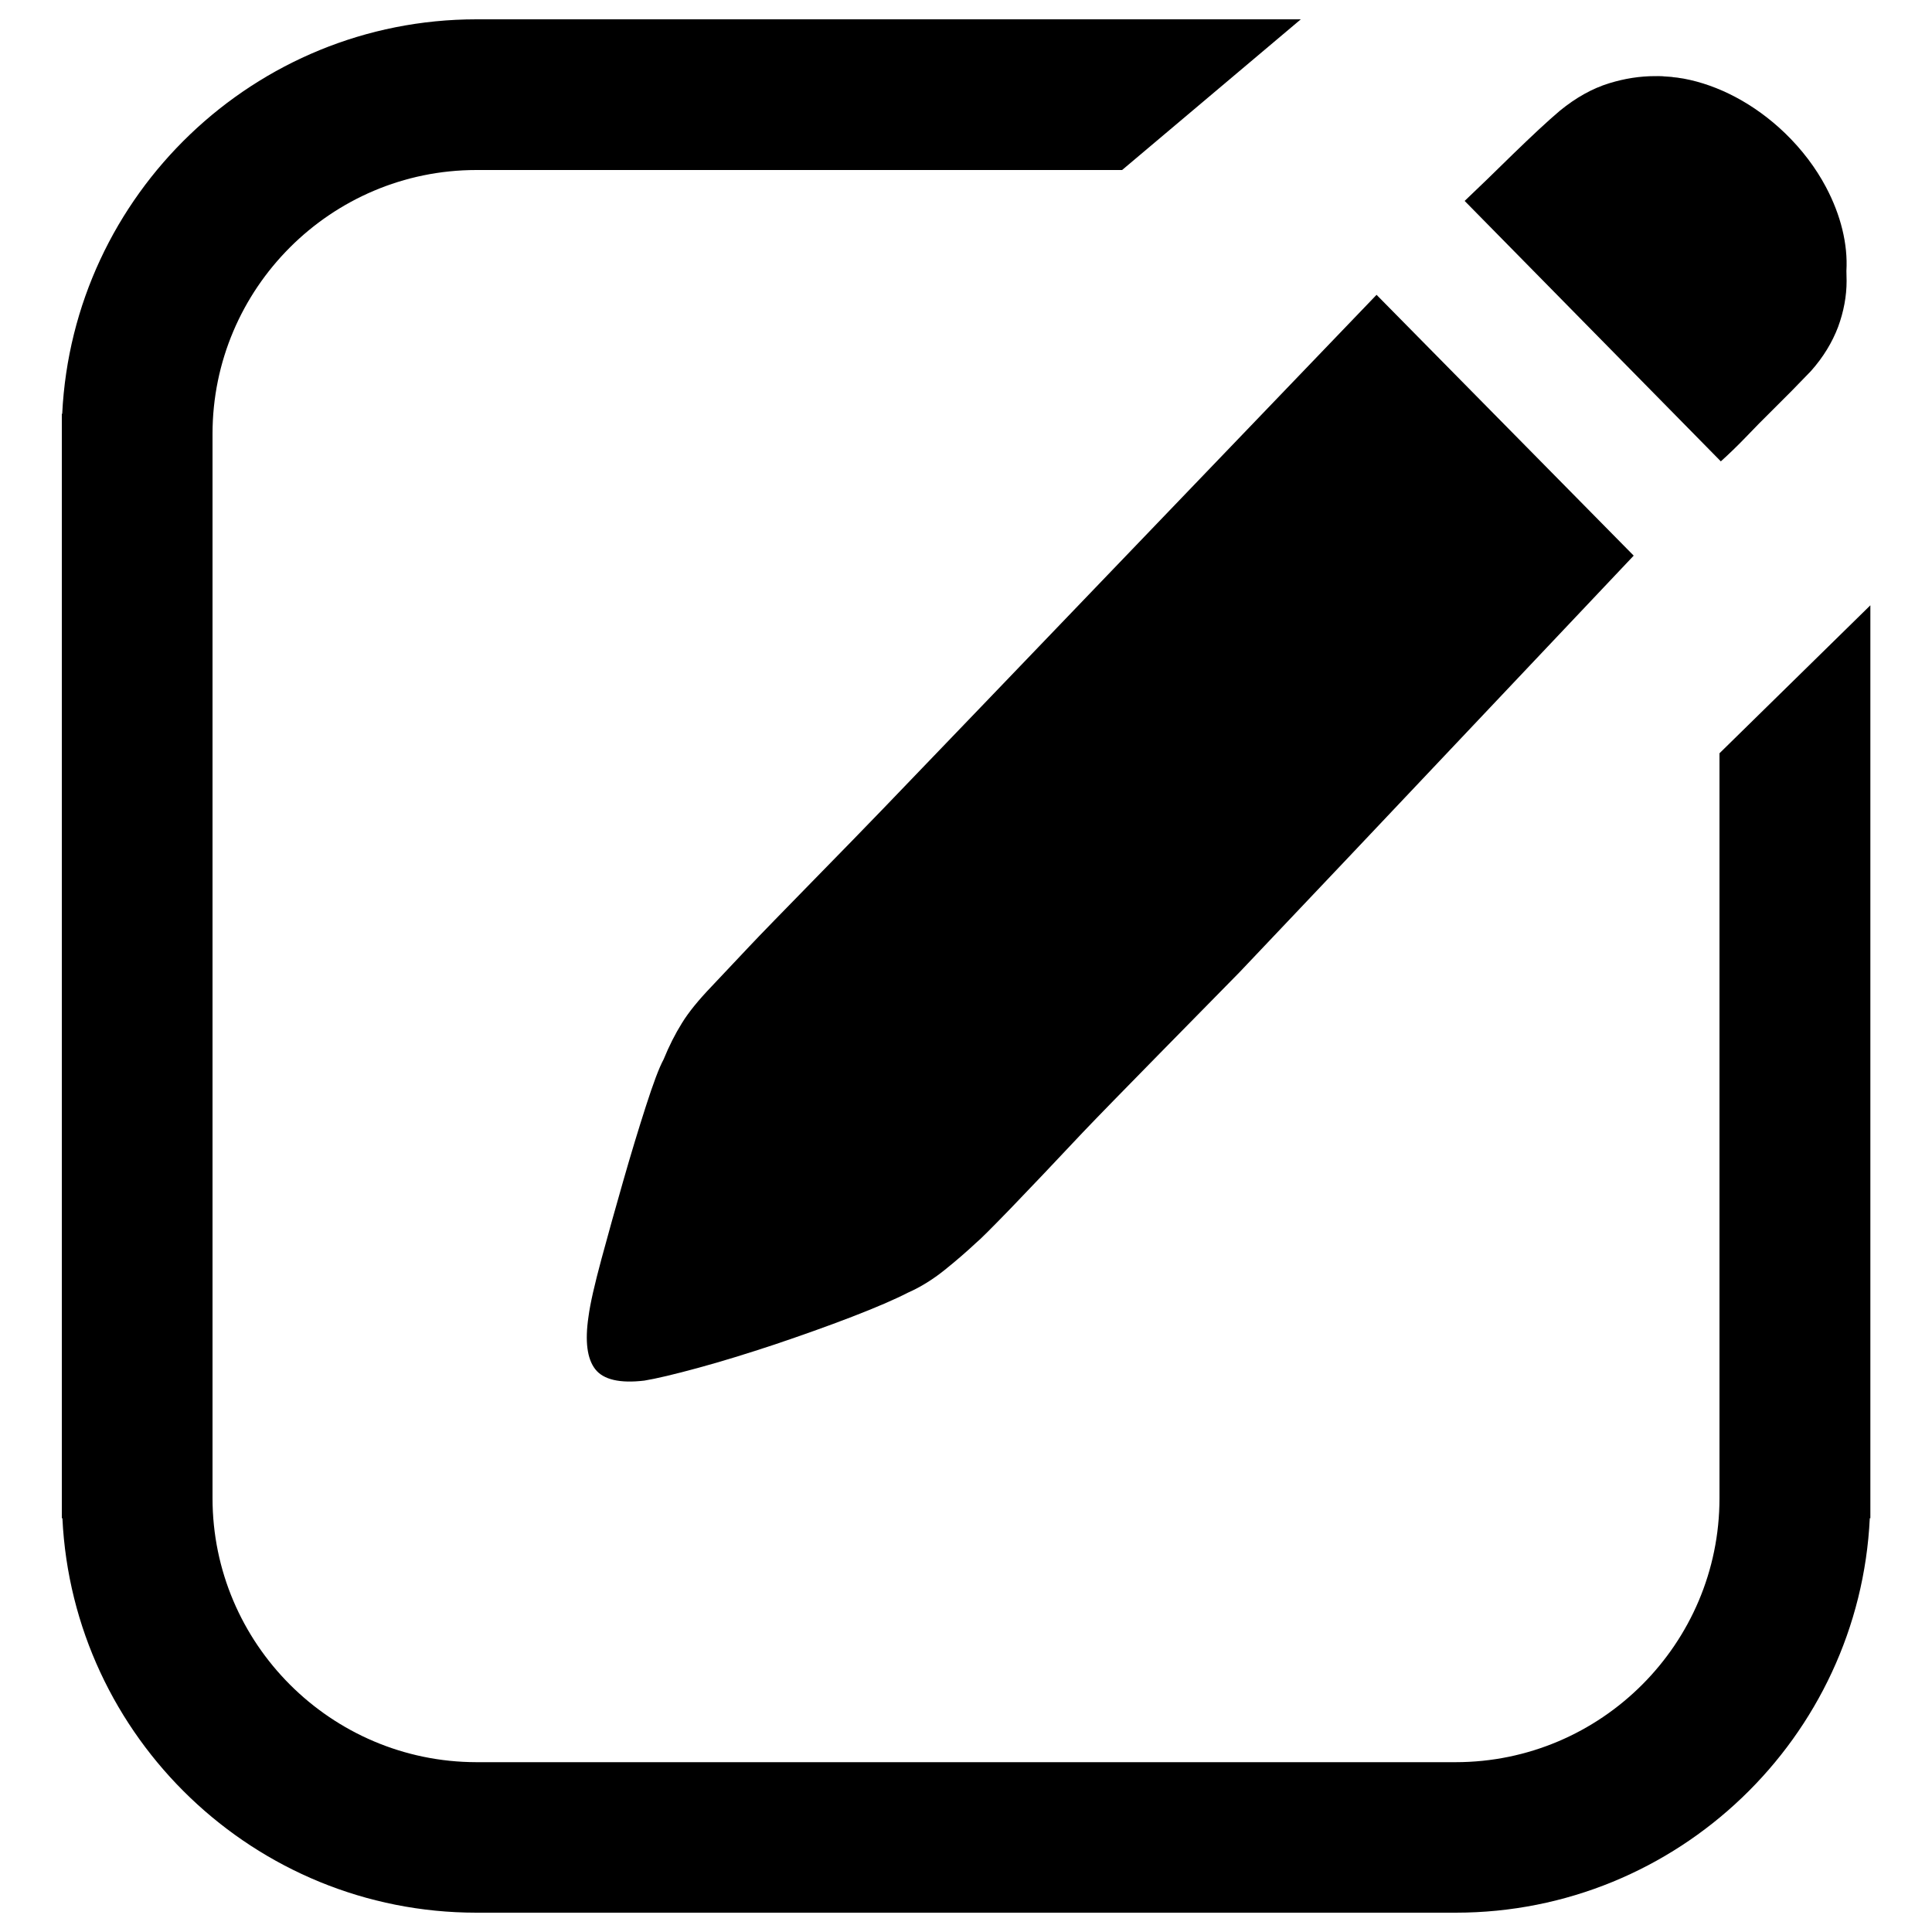
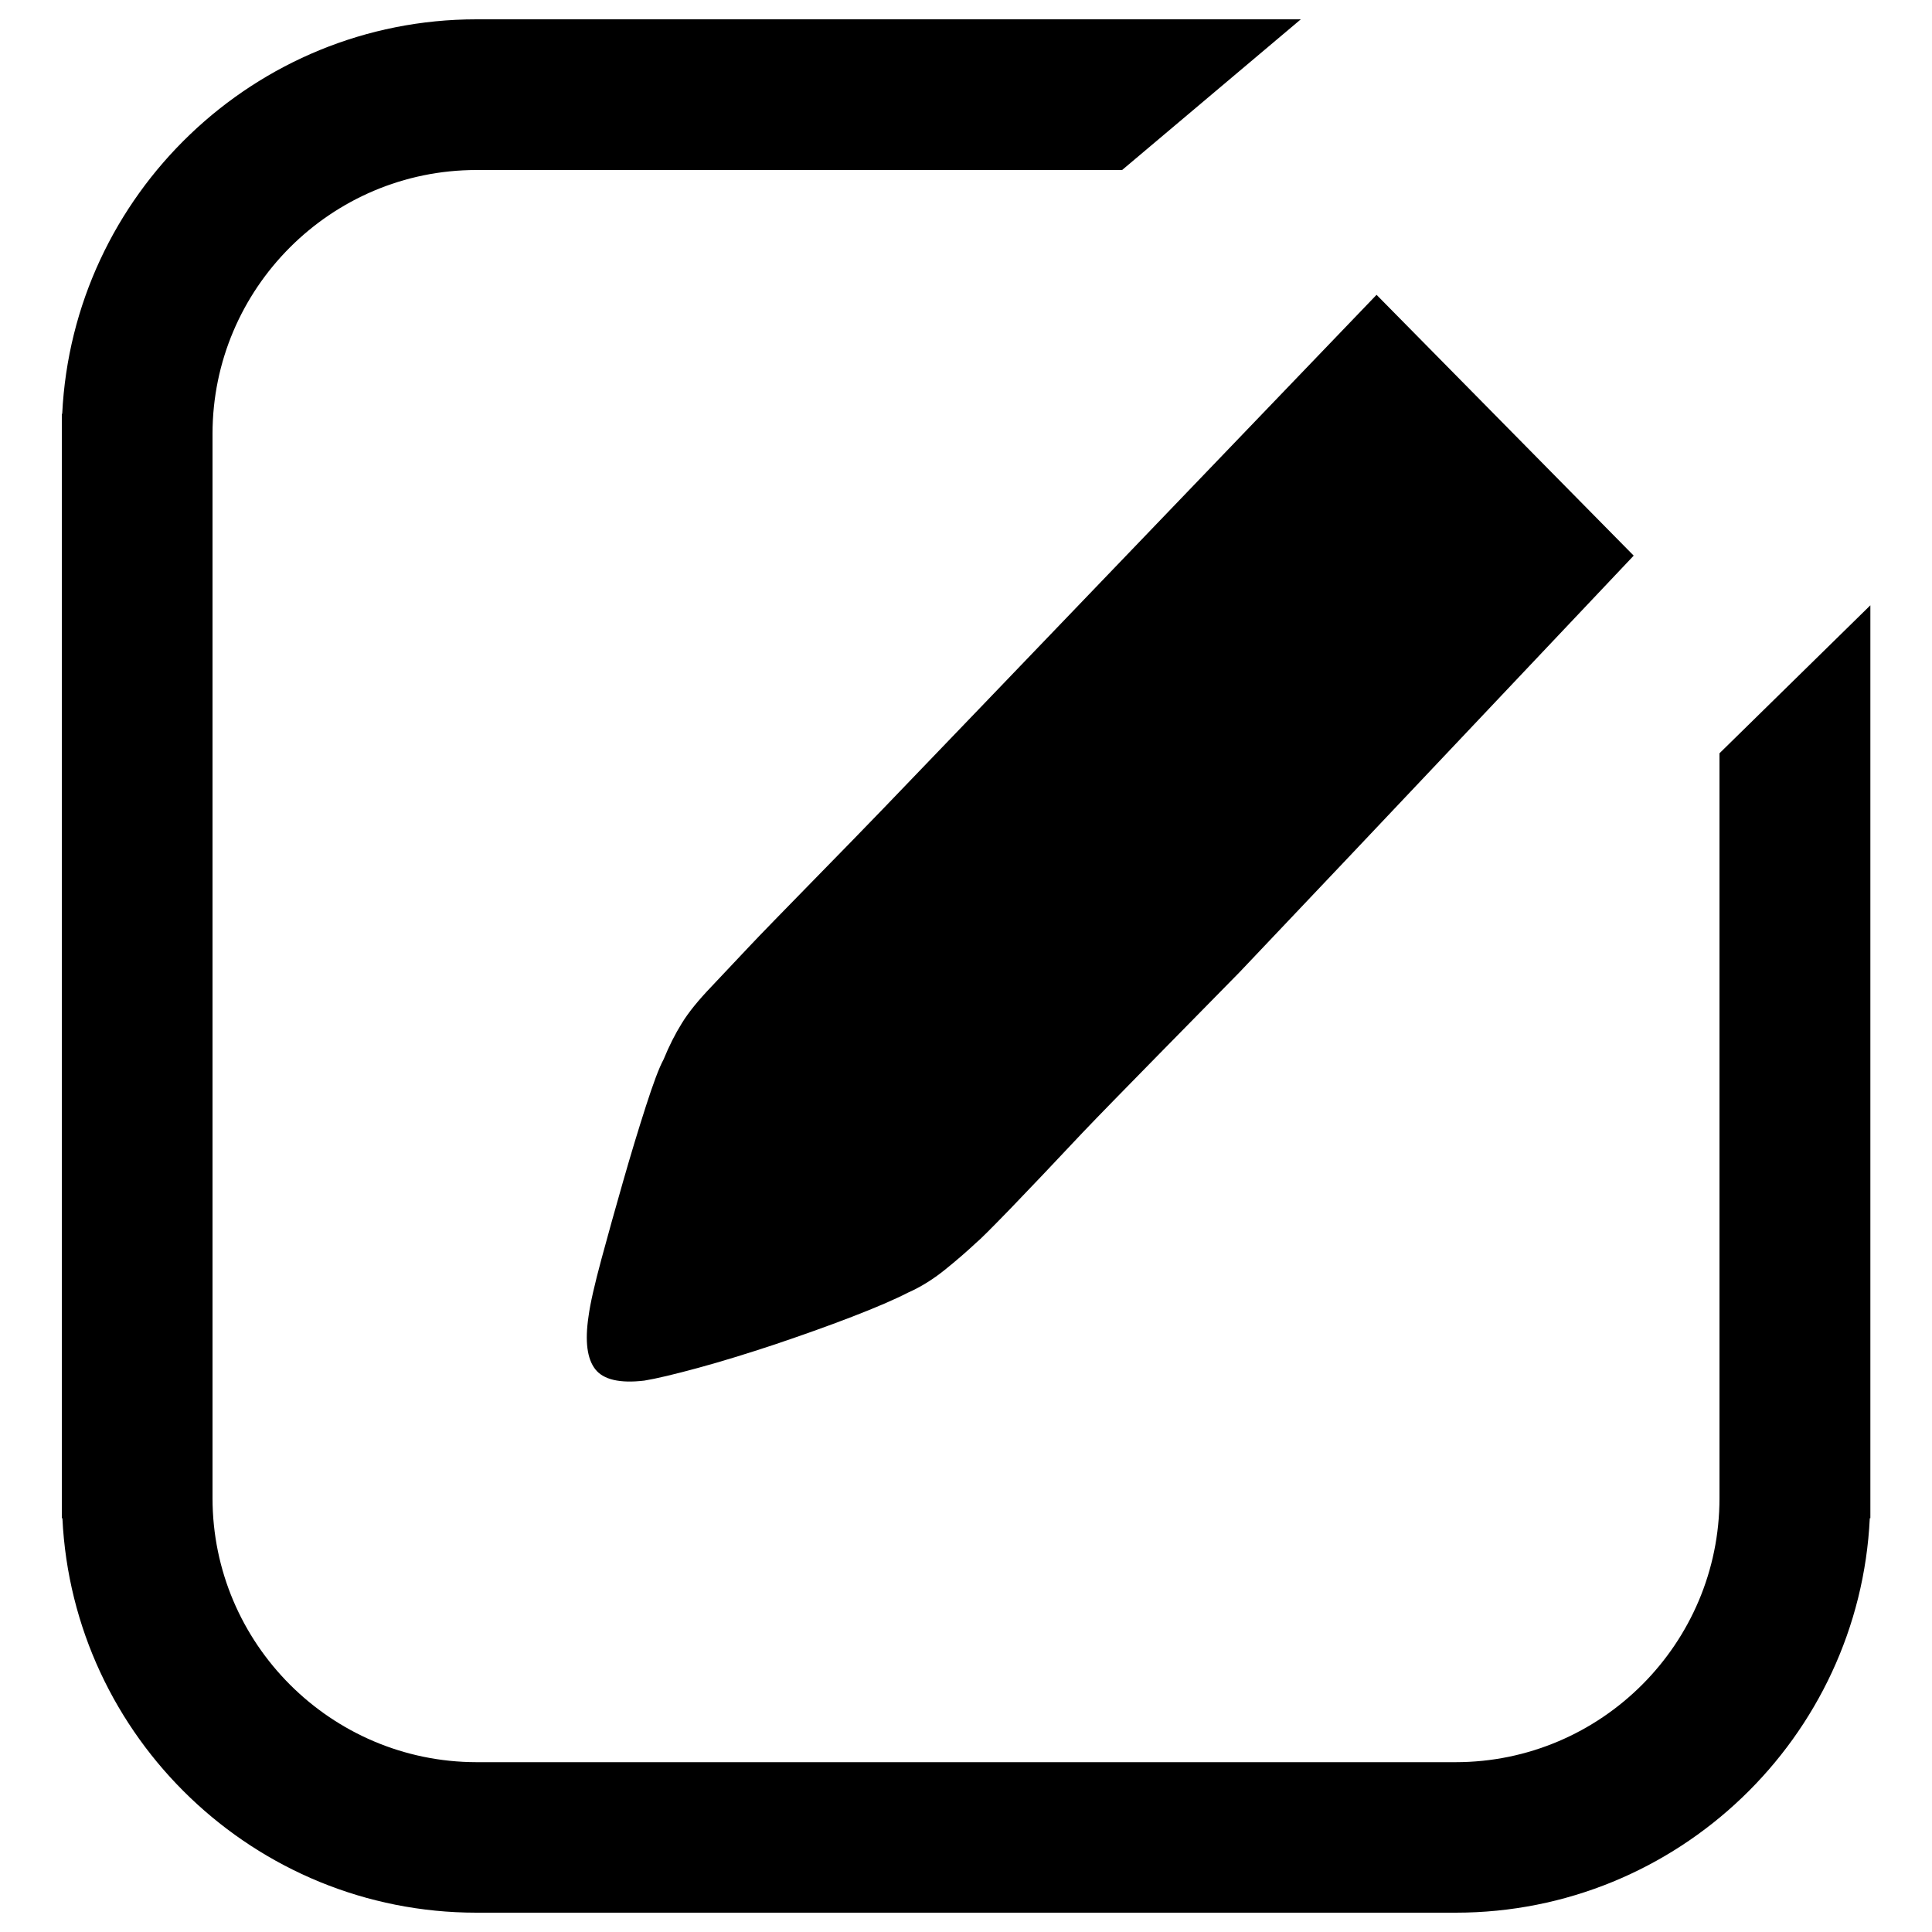
<svg xmlns="http://www.w3.org/2000/svg" version="1.1" x="0px" y="0px" viewBox="0 0 1000 1000" enable-background="new 0 0 1000 1000" xml:space="preserve">
  <g>
    <path d="M566.1,305.1l-57.2,59.6l-51.6,53.7c-15.5,16.2-59,60.3-69.3,71.3c-10.4,11-17,18-19.8,21c-6.6,6.9-11.7,13.1-15.2,18.8c-3.5,5.6-6.7,11.9-9.5,18.8c-2.4,4.4-5.4,12.5-9.2,24.3s-7.7,24.6-11.7,38.6c-4,14-7.8,27.5-11.3,40.5c-3.5,13-5.8,22.9-6.7,29.8c-1.9,12.8-0.7,21.8,3.5,27.2c4.2,5.4,12.7,7.4,25.4,5.9c6.1-1,15.4-3.2,27.9-6.6c12.5-3.4,25.7-7.5,39.6-12.1c13.9-4.7,27.2-9.4,39.9-14.3c12.7-4.9,22.4-9.1,29-12.5c6.6-2.9,13-6.9,19.1-11.8c6.1-4.9,11.5-9.6,16.2-14c1.9-1.5,7.8-7.4,17.7-17.6c9.9-10.3,22.4-23.4,37.4-39.4c15.1-15.9,62.5-63.9,81.3-83.1l56.5-59.6l147.5-156L712.5,152.6L566.1,305.1z" />
-     <path d="M346.6,487.4" />
    <path d="M890,389.9V610v137.2c0-0.3,0-0.6,0-0.8c0,3.5,0,12.3,0,29.1c0,75.3-61.3,136.6-136.6,136.6H588h0H412h0H246.6C171.3,912,110,850.7,110,775.4c0-20.5,0-29,0-30.7v-0.3V390V250.8c0,0.7,0,1.4,0,2c0-4,0-12.7,0-28.2C110,149.3,171.3,88,246.6,88H412h99.8h45.7h23.3l92.5-78h-30.5v0H246.6C131.8,10,37.7,100.7,32.2,214.2H32v10.4v1.8l0,0v549v10.4h0.3C37.7,899.3,131.8,990,246.6,990h3.9h499.1h3.9c114.8,0,208.9-90.7,214.3-204.2h0.3v-10.4V313.3L890,389.9z" />
-     <path d="M871.5,40.8c-5-0.9-10-1.4-14.8-1.3c0.7,0,1.4,0,2.2,0C863.1,39.7,867.3,40.1,871.5,40.8z" />
-     <path d="M955.7,140.2c0.8-13.8-2.9-28.9-10.6-43.4c-5.2-9.8-12.3-19.3-21.2-27.9c-15.9-15.3-34.6-24.9-52.4-28.2c-4.1-0.7-8.3-1.1-12.6-1.3c-0.7,0-1.4,0-2.2,0c-7.8,0-15.7,1.2-23.8,3.7c-8.8,2.7-17.3,7.5-25.5,14.2c-6.5,5.5-14.5,13-24.2,22.4c-9.7,9.5-18,17.6-25.1,24.3l132.6,134.8c4.1-3.7,8.5-7.9,13.2-12.8c4.1-4.3,8.9-9.2,14.5-14.7c5.6-5.5,11.9-11.9,18.9-19.2c6.5-7.3,11.1-15,14.1-22.9c2.9-7.9,4.4-15.9,4.4-23.8C955.8,143.7,955.7,142,955.7,140.2z" />
  </g>
</svg>